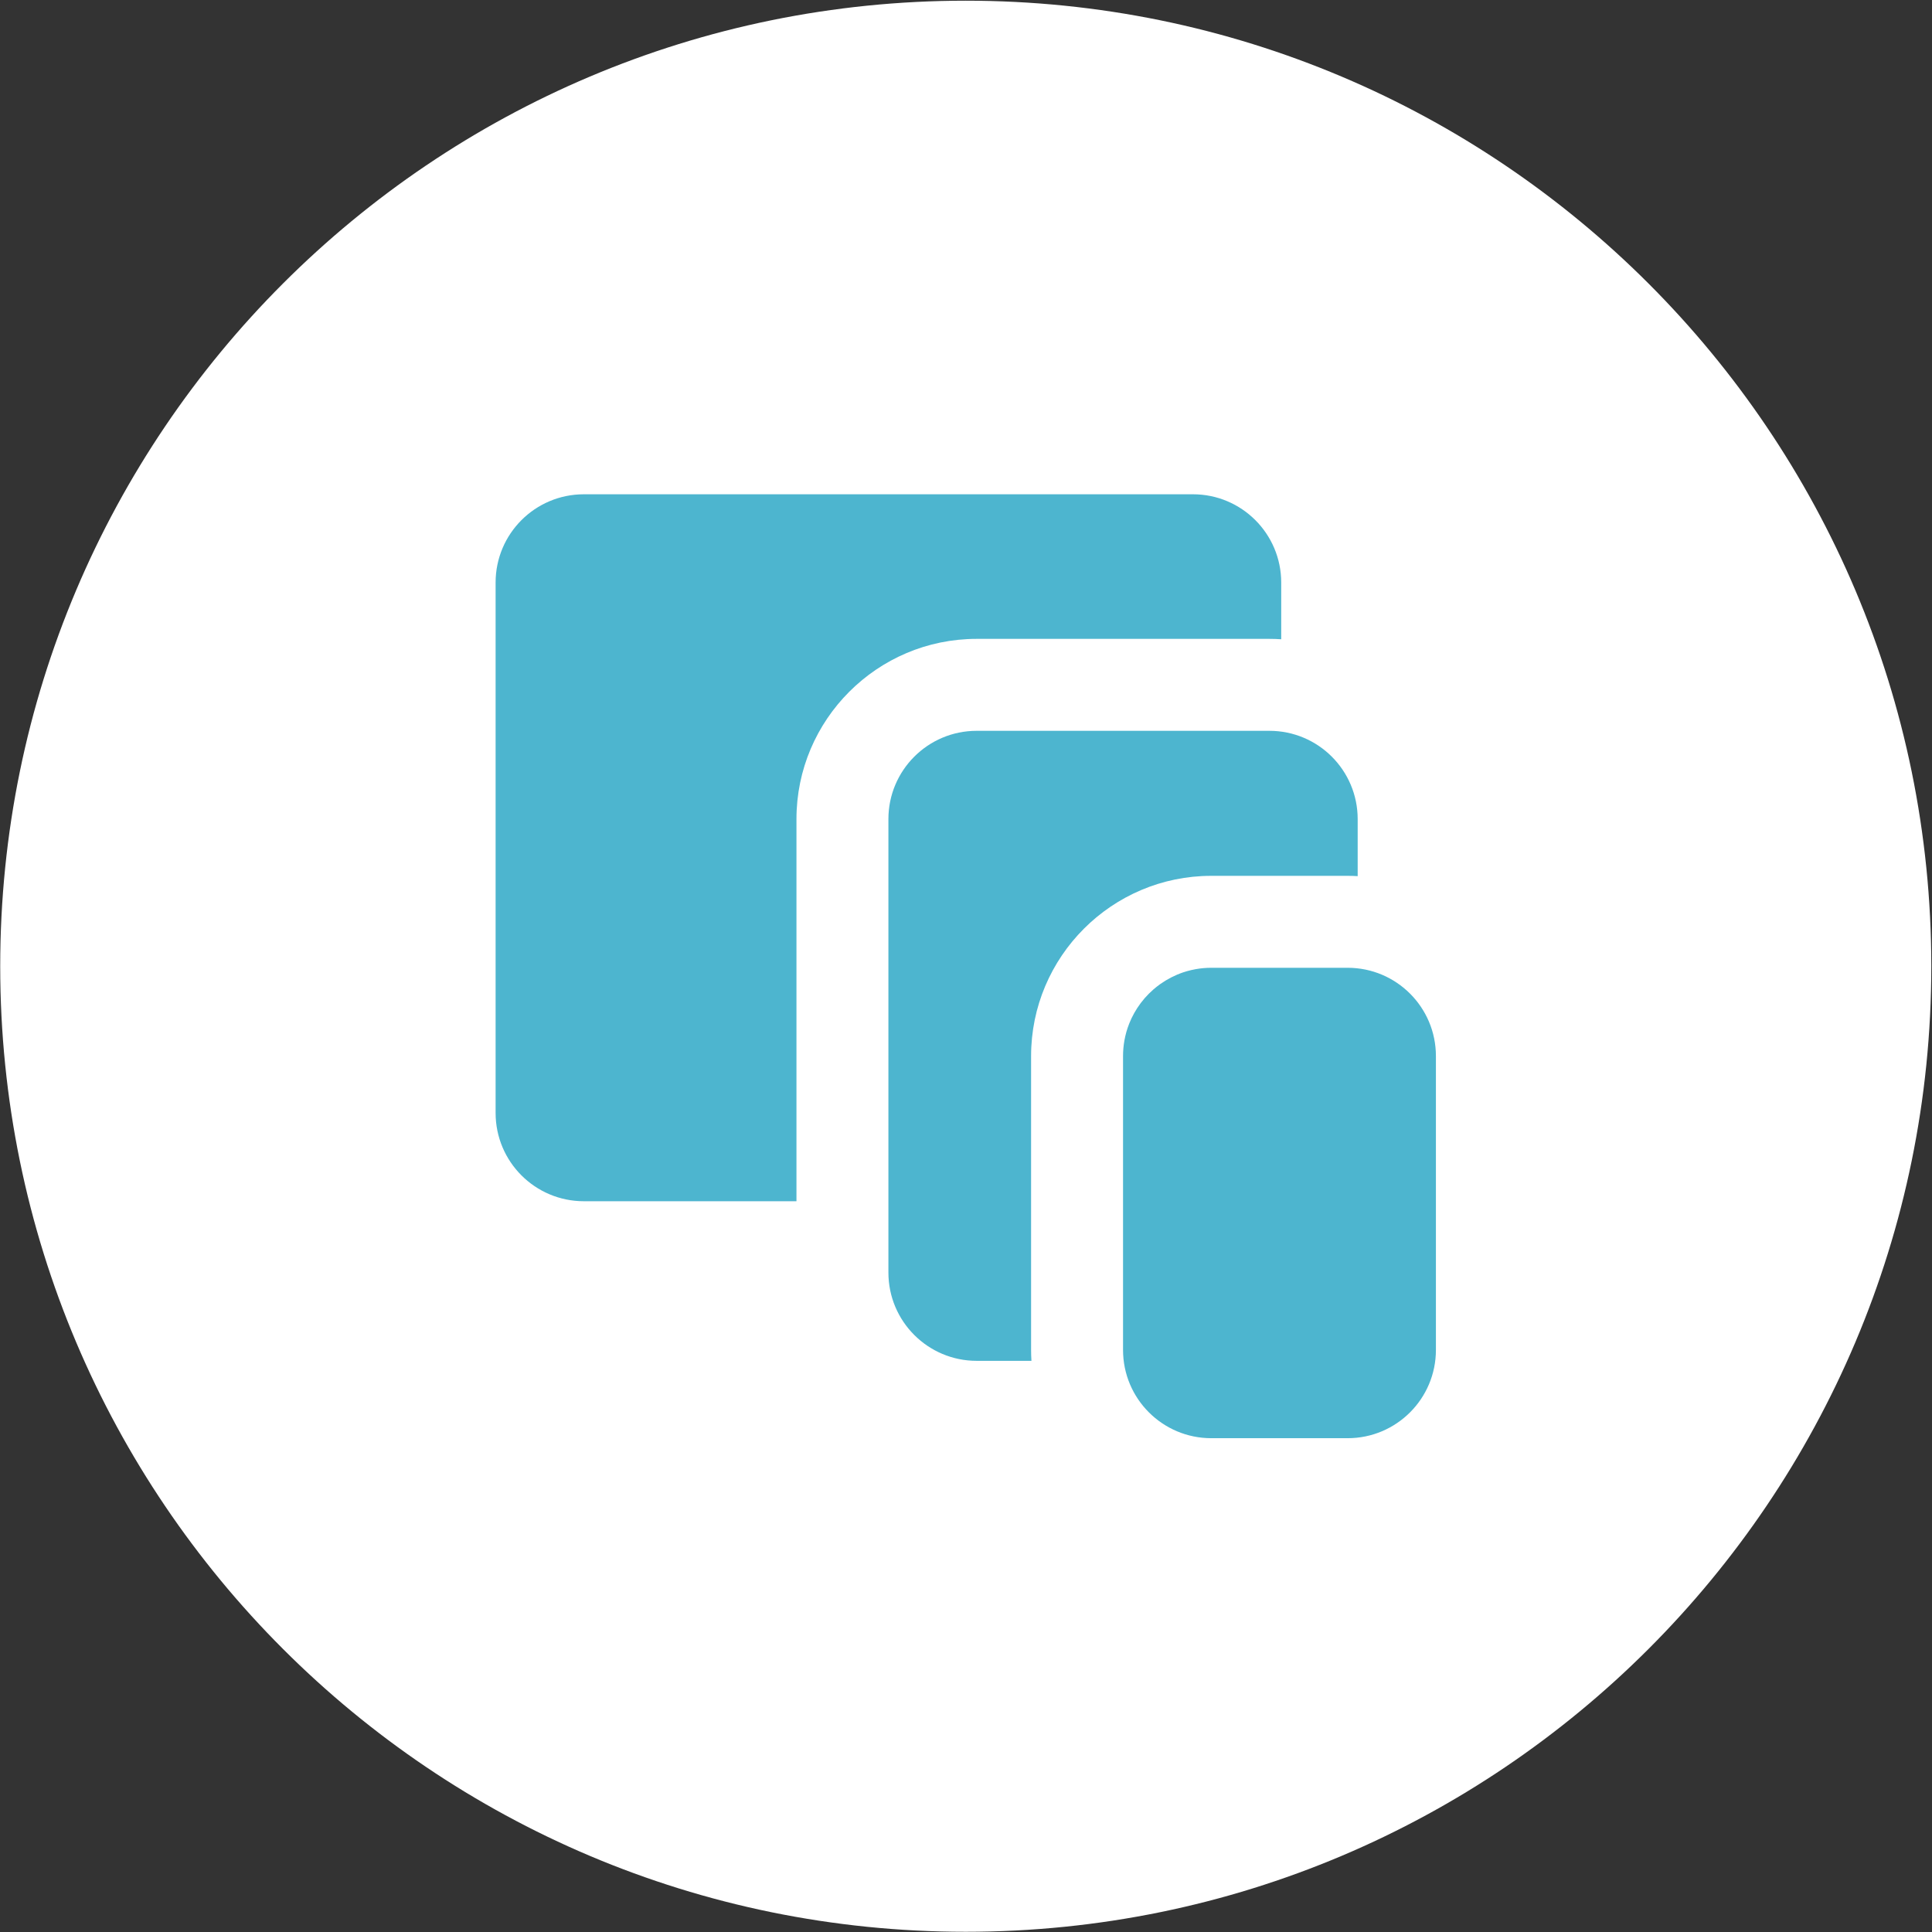
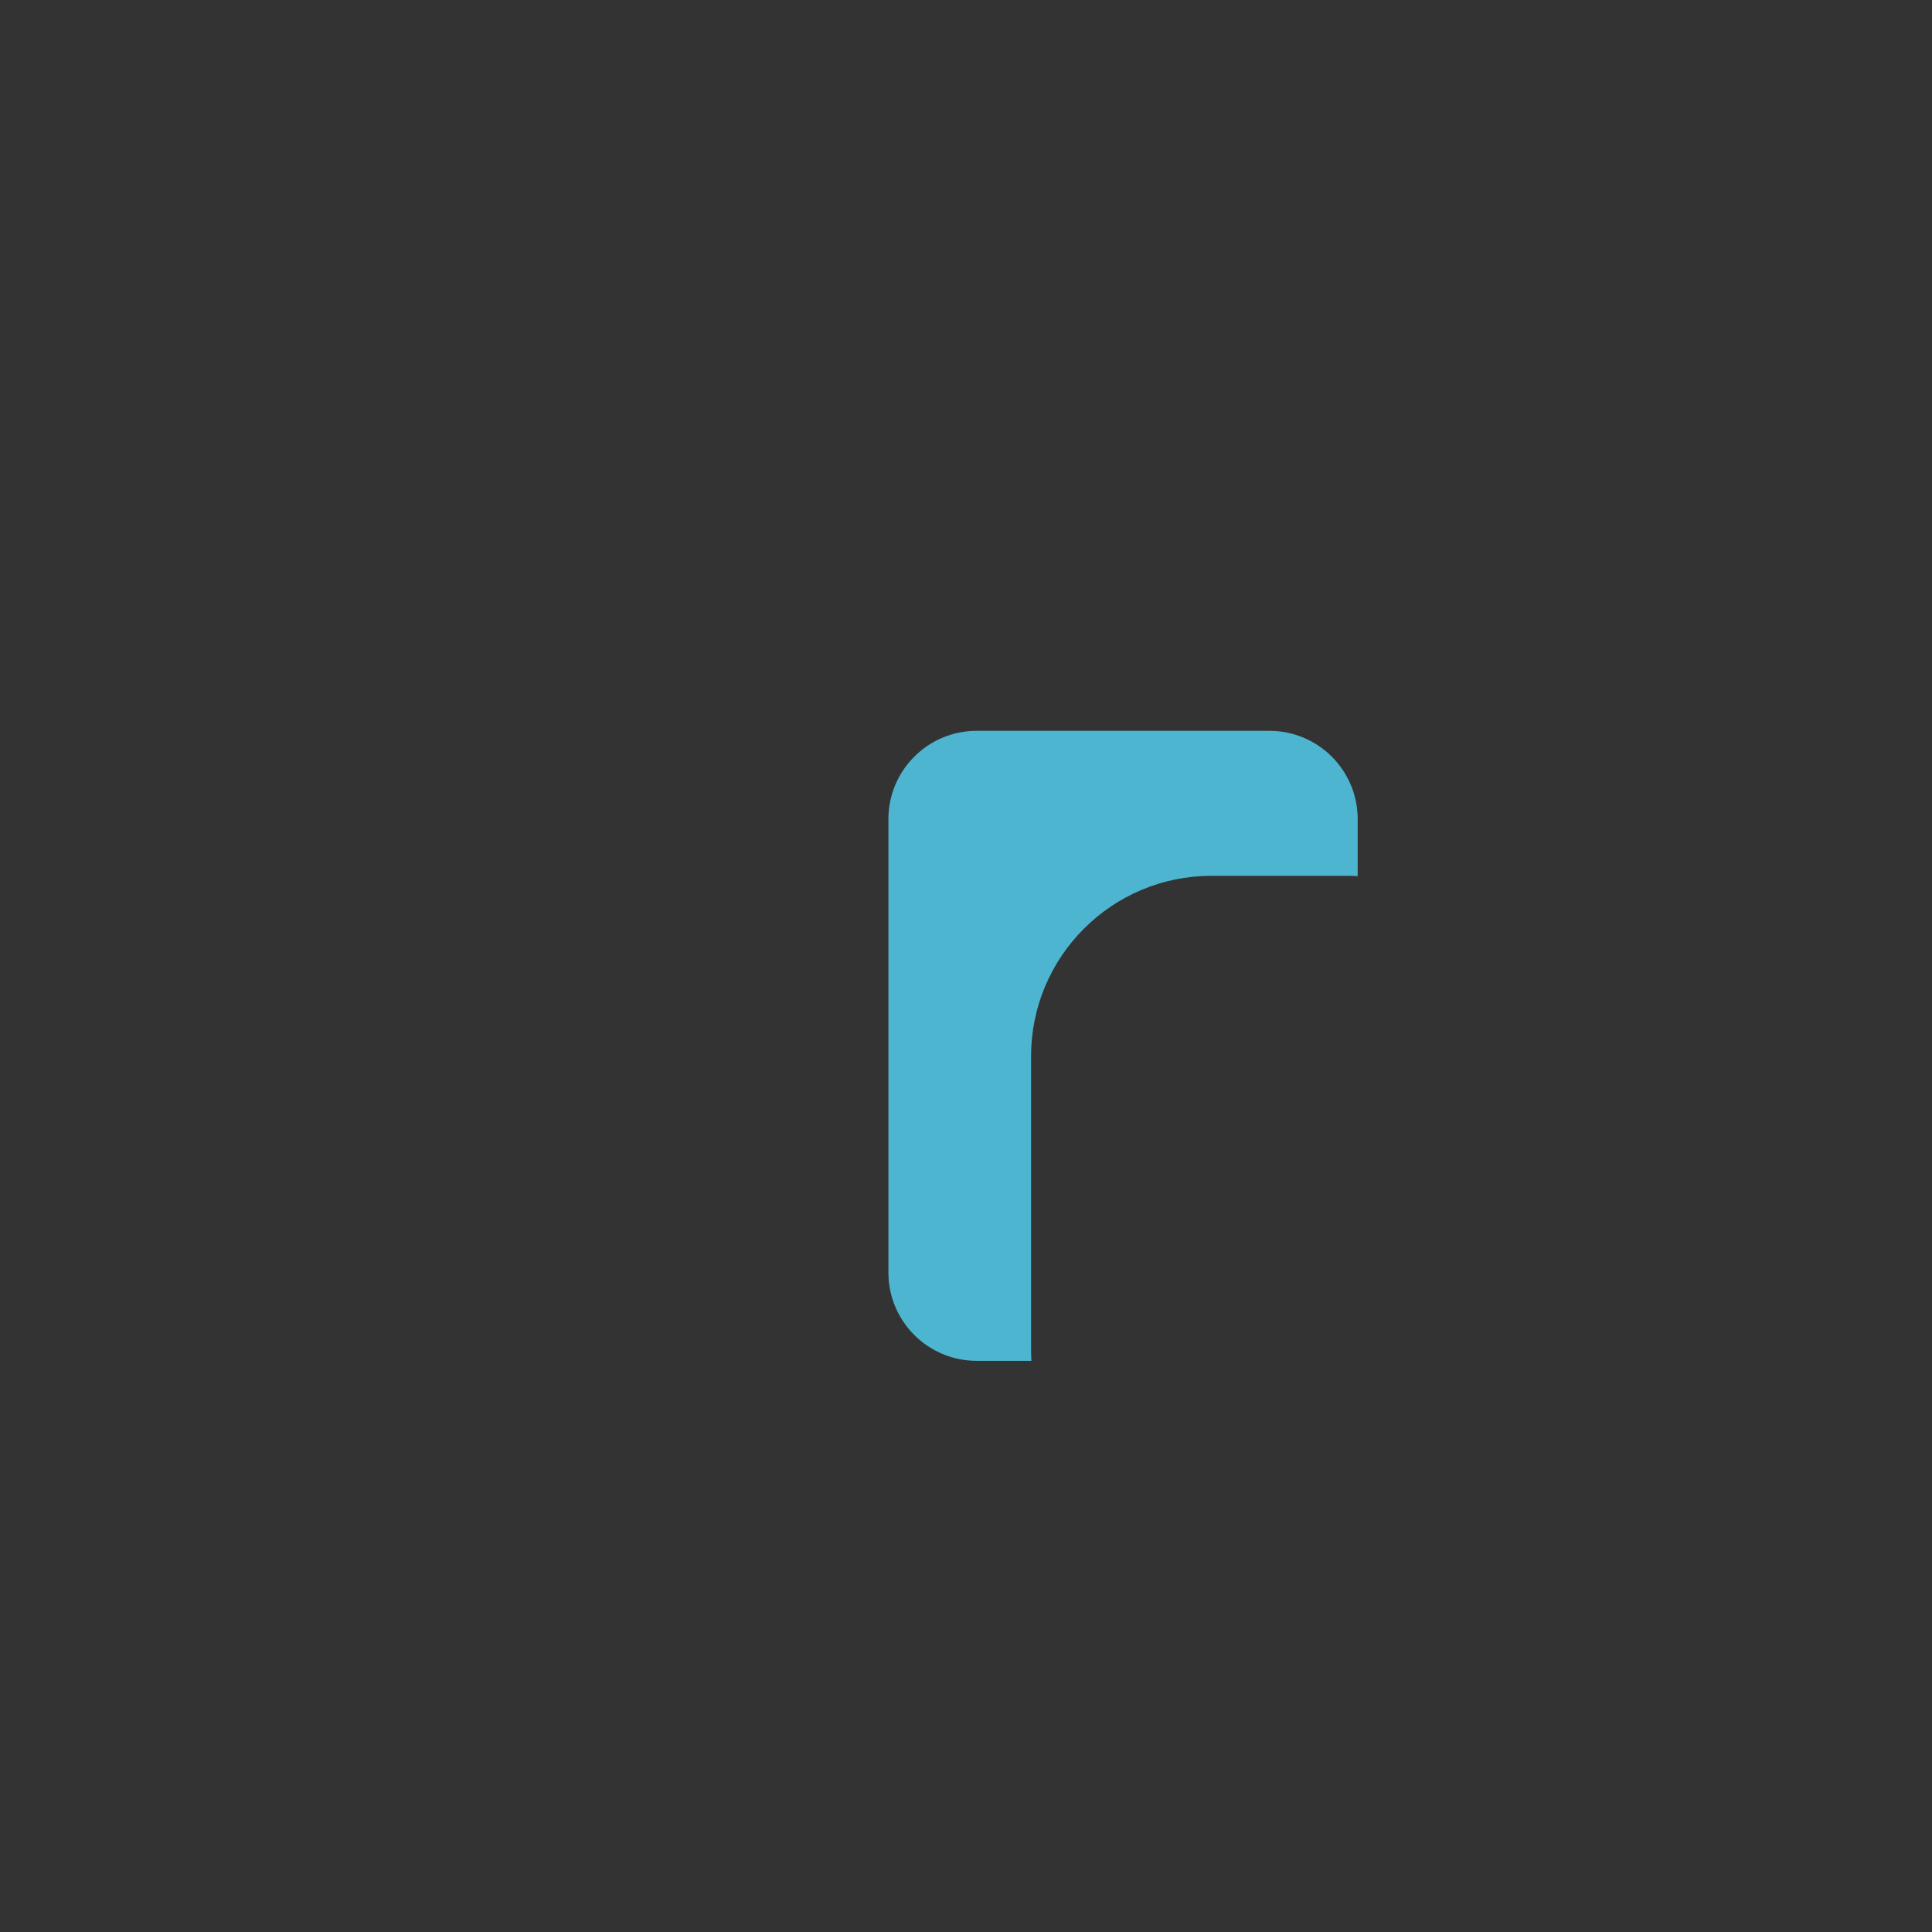
<svg xmlns="http://www.w3.org/2000/svg" viewBox="0 0 475.839 475.839" height="475.839" width="475.839" xml:space="preserve" id="svg2">
  <rect x="0" y="0" width="475.839" height="475.839" fill="#333333" stroke="none" />
  <defs id="defs6">
    <clipPath id="clipPath18" clipPathUnits="userSpaceOnUse">
      <path id="path16" d="M 0,356.879 H 356.879 V 0 H 0 Z" />
    </clipPath>
  </defs>
  <g transform="matrix(1.333,0,0,-1.333,0,475.839)" id="g10">
    <g id="g12">
      <g clip-path="url(#clipPath18)" id="g14">
        <g transform="translate(356.84,178.44)" id="g20">
-           <path id="path22" style="fill:#ffffff;fill-opacity:1;fill-rule:nonzero;stroke:none" d="m 0,0 c 0,-98.528 -79.873,-178.4 -178.4,-178.4 -98.528,0 -178.401,79.872 -178.401,178.4 0,98.527 79.873,178.4 178.401,178.4 C -79.873,178.4 0,98.527 0,0" />
-         </g>
+           </g>
        <g transform="translate(236.725,249.332)" id="g24">
-           <path id="path26" style="fill:#4db5cf;fill-opacity:1;fill-rule:nonzero;stroke:none" d="m 0,0 v -10.479 c -0.721,0.051 -1.447,0.075 -2.182,0.075 h -54.086 c -18.362,0 -33.298,-14.937 -33.298,-33.299 v -70.607 h -39.279 c -9.008,0 -16.309,7.302 -16.309,16.31 V 0 c 0,9.007 7.301,16.31 16.309,16.31 H -16.31 C -7.302,16.31 0,9.007 0,0" />
-         </g>
+           </g>
        <g transform="translate(250.853,205.629)" id="g28">
          <path id="path30" style="fill:#4db5cf;fill-opacity:1;fill-rule:nonzero;stroke:none" d="m 0,0 v -10.541 c -0.614,0.038 -1.233,0.055 -1.854,0.055 h -25.189 c -18.361,0 -33.299,-14.94 -33.299,-33.299 v -54.297 c 0,-0.676 0.021,-1.349 0.065,-2.015 h -10.119 c -9.007,0 -16.309,7.302 -16.309,16.31 V 0 c 0,9.007 7.302,16.309 16.309,16.309 H -16.31 C -7.302,16.309 0,9.007 0,0" />
        </g>
        <g transform="translate(265.308,161.844)" id="g32">
-           <path id="path34" style="fill:#4db5cf;fill-opacity:1;fill-rule:nonzero;stroke:none" d="m 0,0 v -54.297 c 0,-9.008 -7.303,-16.309 -16.31,-16.309 h -25.188 c -9.008,0 -16.31,7.301 -16.31,16.309 V 0 c 0,0.985 0.089,1.951 0.255,2.888 0.048,0.265 0.102,0.53 0.163,0.792 0.119,0.527 0.265,1.04 0.439,1.546 0.088,0.255 0.18,0.503 0.275,0.751 V 5.98 c 0.536,1.356 1.25,2.624 2.11,3.775 0,0 -0.003,0.004 0,0.004 0.238,0.312 0.482,0.615 0.737,0.91 -0.003,0.004 -0.003,0.004 0,0.004 0.516,0.587 1.07,1.141 1.658,1.658 0,0.003 0.004,0 0.004,0 0.394,0.339 0.805,0.662 1.229,0.968 0,0.004 0,0.004 0.004,0 1.282,0.908 2.695,1.638 4.206,2.155 0.507,0.17 1.024,0.319 1.553,0.438 0.262,0.061 0.524,0.115 0.792,0.163 0.935,0.166 1.9,0.255 2.885,0.255 H -16.31 C -7.303,16.31 0,9.008 0,0" />
-         </g>
+           </g>
      </g>
    </g>
  </g>
</svg>